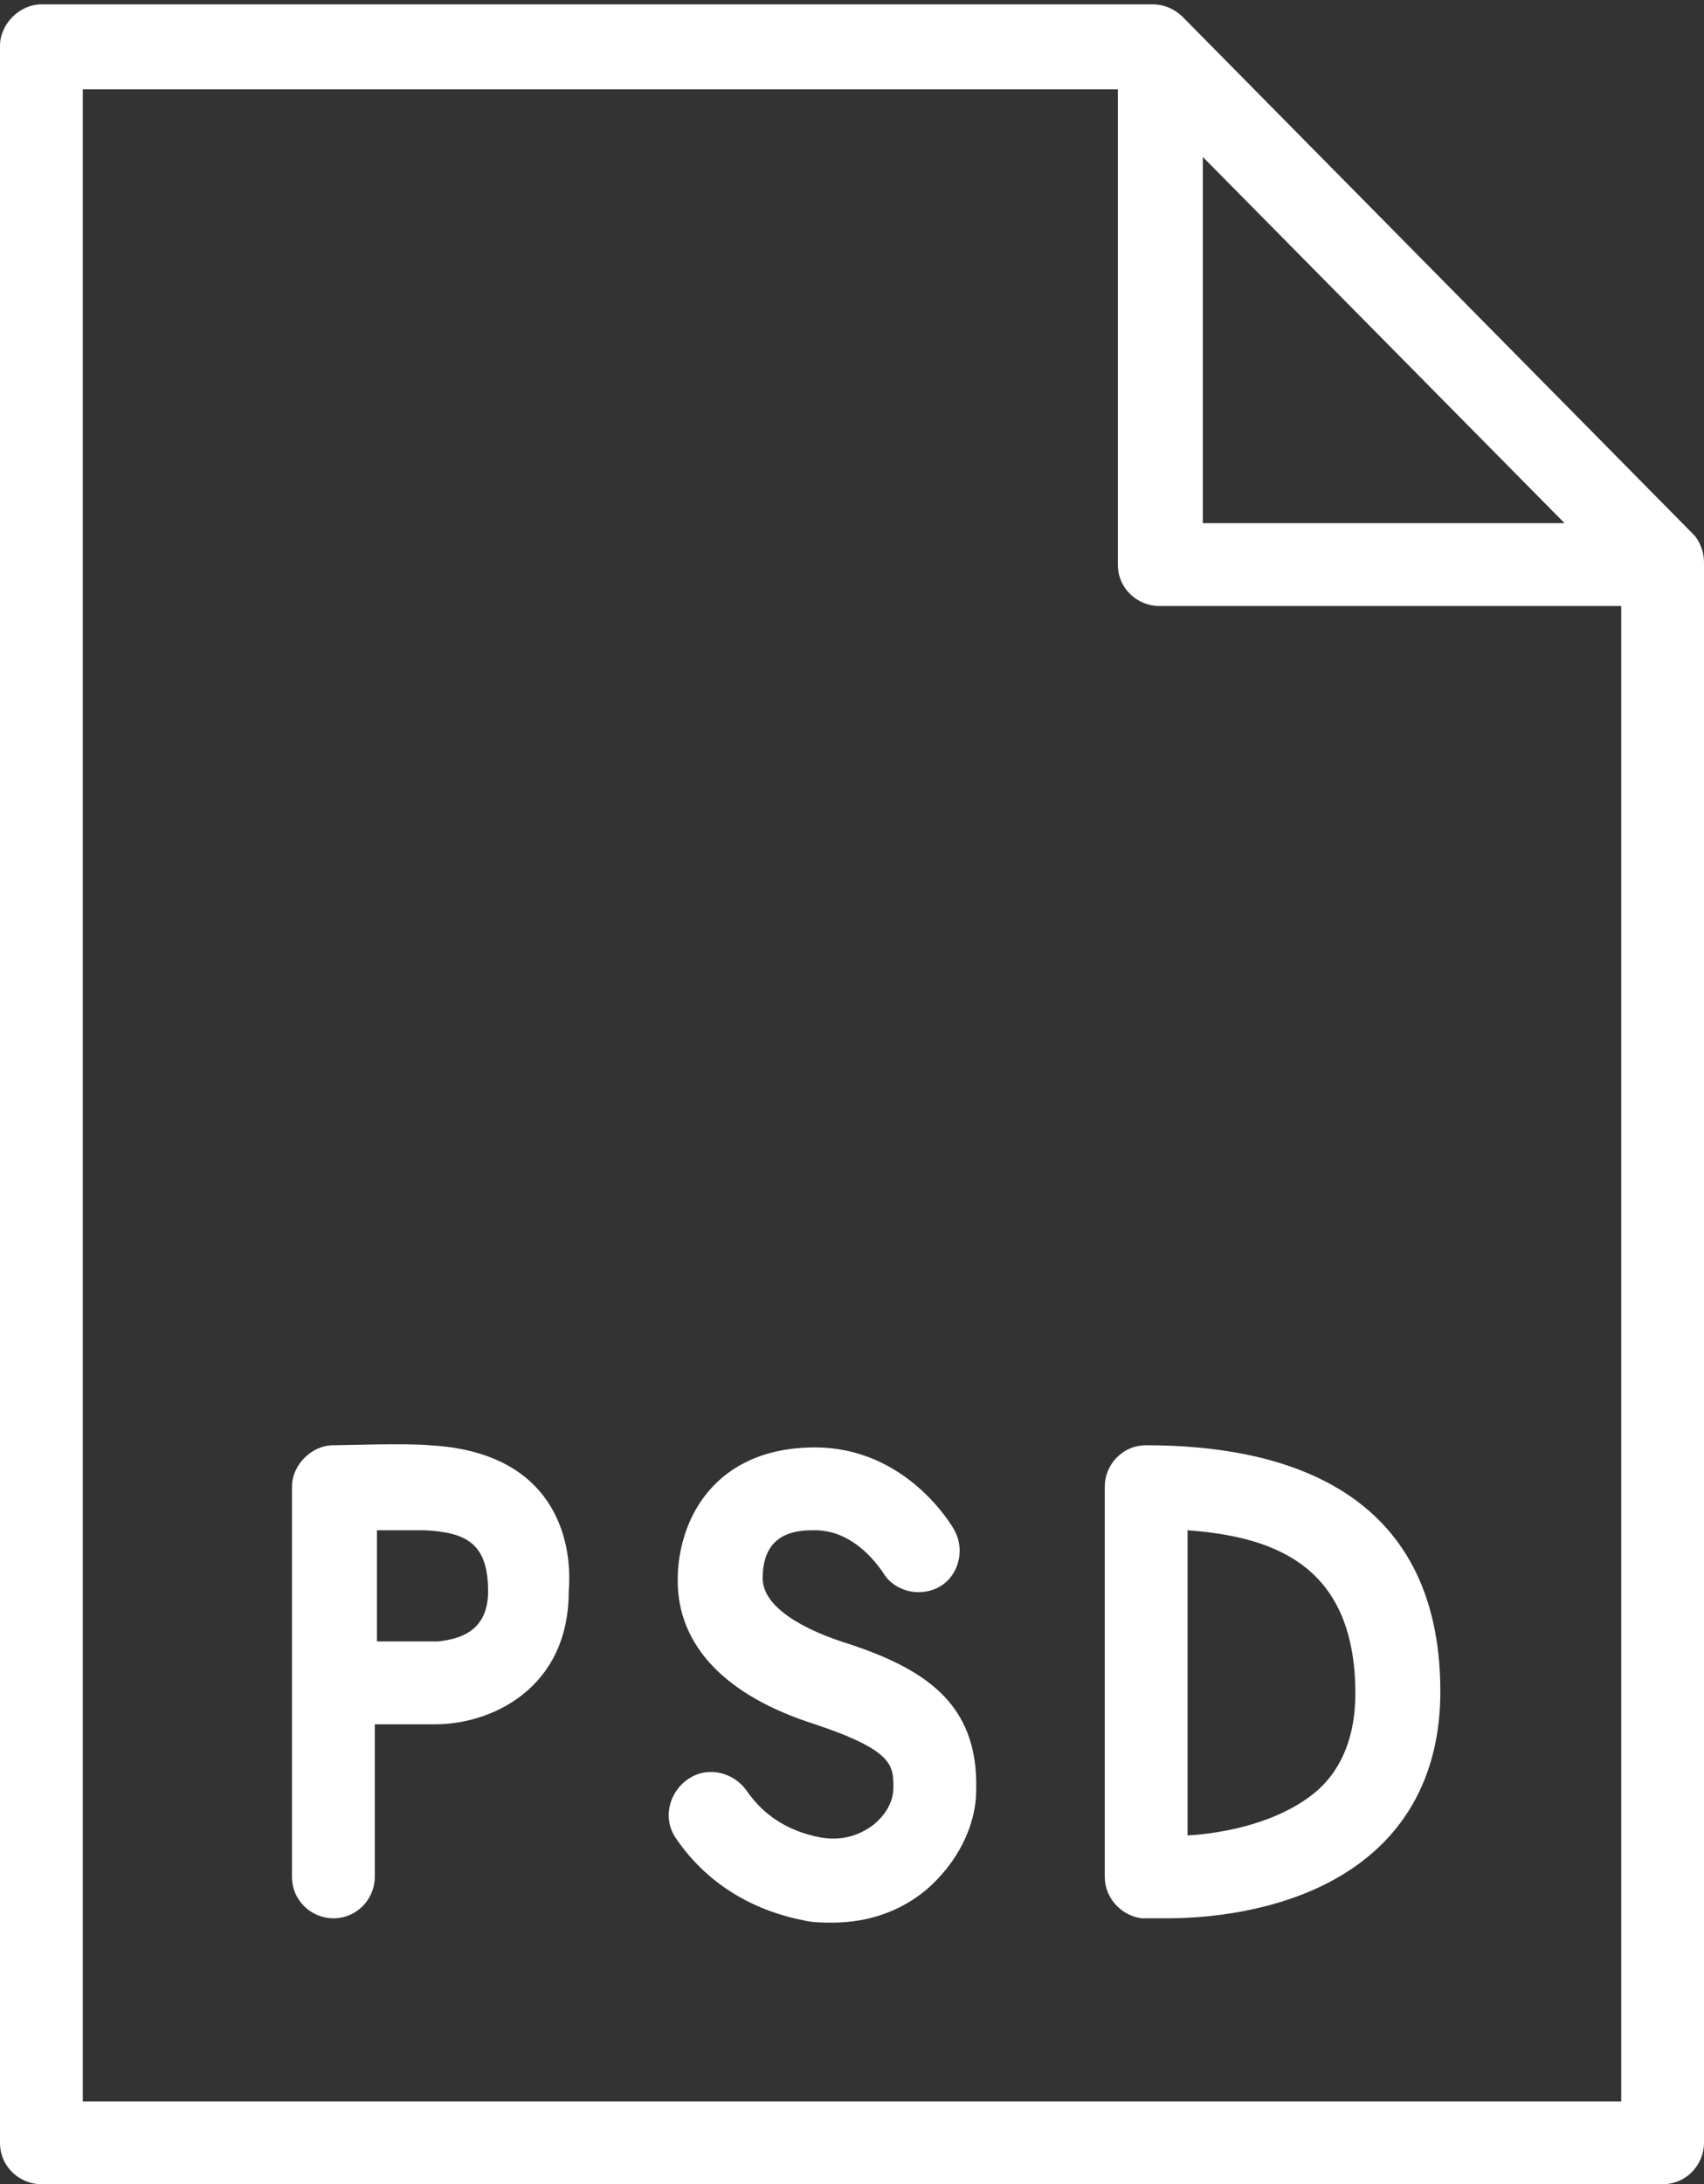
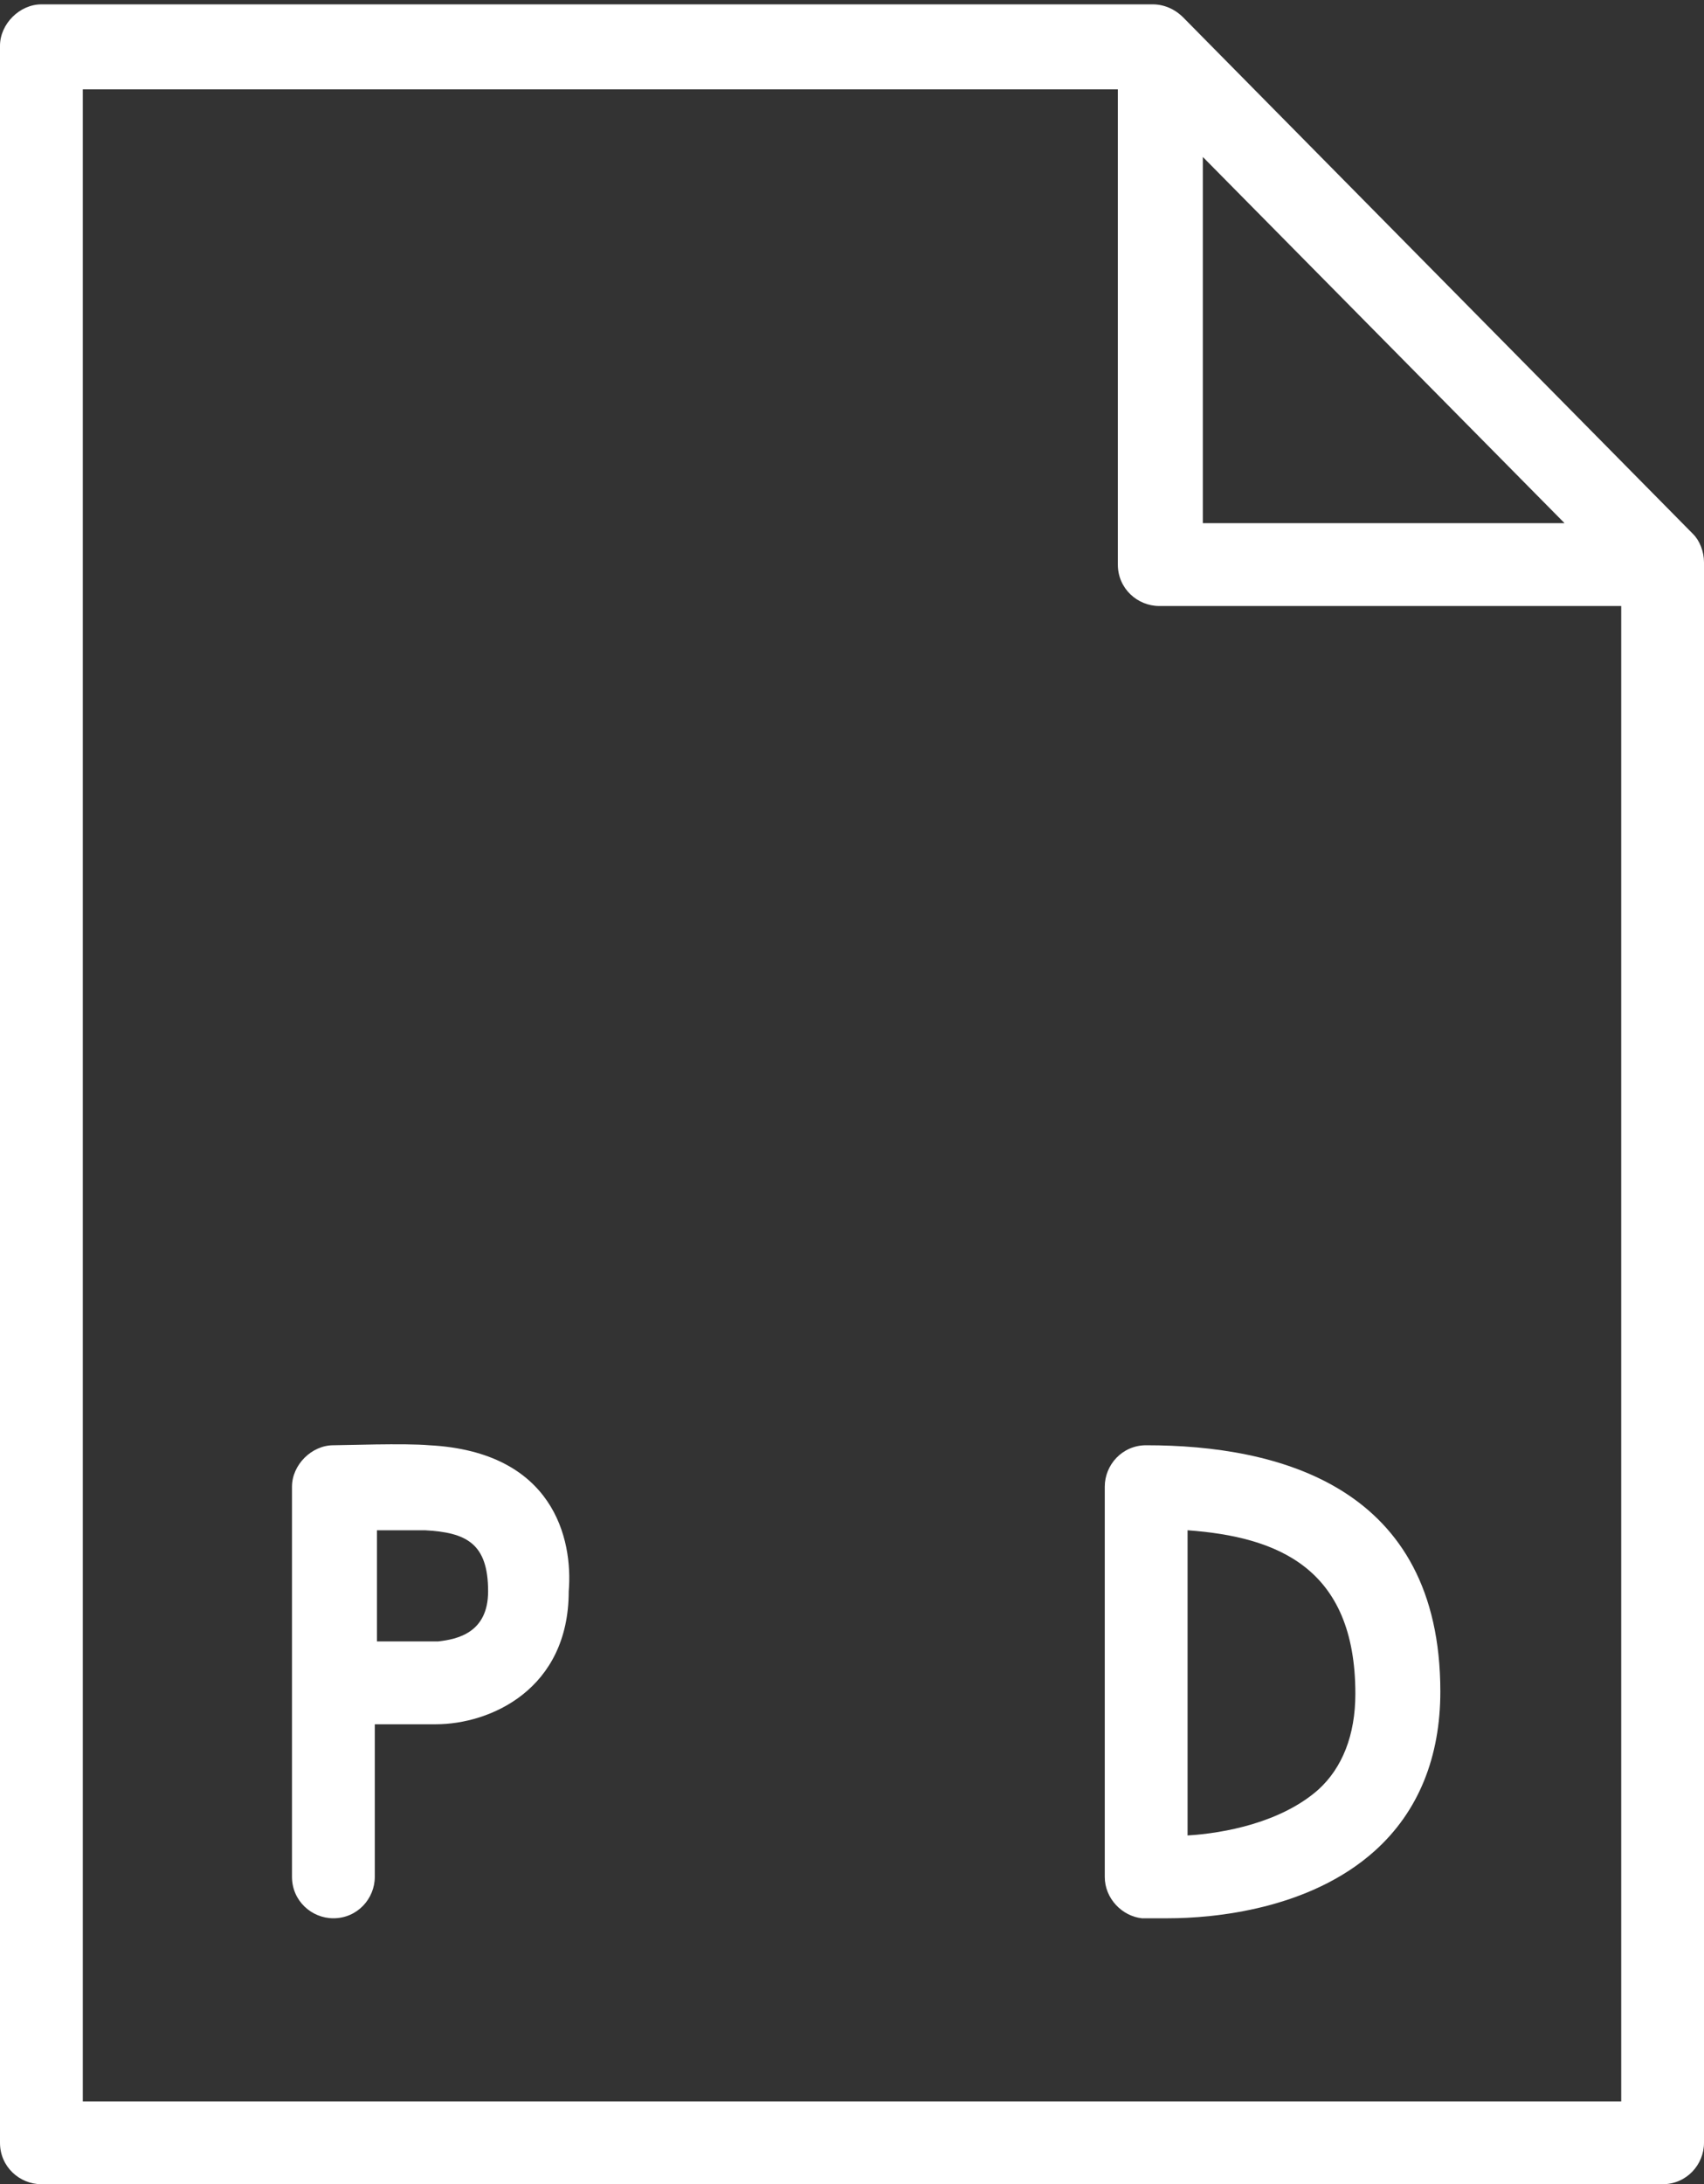
<svg xmlns="http://www.w3.org/2000/svg" id="Layer_1" x="0px" y="0px" viewBox="0 0 78.2 100.2" style="enable-background:new 0 0 78.2 100.2;" xml:space="preserve">
  <rect x="0" y="0" width="78.2" height="100.2" fill="#333333" stroke="none" />
  <style type="text/css"> .st0{fill:#FFFFFF;} </style>
  <g>
    <path class="st0" d="M77.7,24.5L54.3,0.8c-0.4-0.4-0.9-0.6-1.4-0.6h-51C0.9,0.2,0,1.1,0,2.1v96.2c0,1.1,0.9,1.9,1.9,1.9h74.4 c1.1,0,1.9-0.9,1.9-1.9V25.8C78.2,25.3,78,24.8,77.7,24.5z M55.2,7.2l16.6,16.8H55.2V7.2z M3.8,96.4V4.1h47.5v21.8 c0,1.1,0.9,1.9,1.9,1.9h21.2v68.6H3.8z" />
    <path class="st0" d="M52.6,66.3c-1.1,0-1.9,0.9-1.9,1.9v17.9c0,1,0.8,1.8,1.7,1.9c0.1,0,0.5,0,1.2,0c2.1,0,6.5-0.4,9.5-3.1 c2-1.8,3-4.3,3-7.3C66.1,68.2,58.7,66.3,52.6,66.3z M60.5,82.1c-1.7,1.5-4.3,2-6,2.1v-14c4.1,0.3,7.7,1.7,7.7,7.5 C62.2,79.6,61.6,81.1,60.5,82.1z" />
    <path class="st0" d="M19.7,66.3c-1.1-0.1-4,0-4.4,0c-1,0-1.9,0.9-1.9,1.9v17.9c0,1.1,0.9,1.9,1.9,1.9c1.1,0,1.9-0.9,1.9-1.9v-7h2.8 c2.5,0,6.1-1.6,6.1-6.1C26.3,70.6,25.4,66.6,19.7,66.3z M20.1,75.3h-2.8v-5.1c0.9,0,1.8,0,2.2,0c1.9,0.1,2.9,0.6,2.9,2.8 C22.4,74.9,21,75.2,20.1,75.3z" />
-     <path class="st0" d="M38.6,75.3c-0.9-0.3-3.6-1.3-3.6-2.9c0-2.2,1.7-2.2,2.4-2.2c1.9,0,3,1.8,3.1,1.9c0.5,0.9,1.7,1.2,2.6,0.7 c0.9-0.5,1.2-1.7,0.7-2.6c-0.1-0.2-2.2-3.8-6.4-3.8c-4.6,0-6.3,3.3-6.3,6.1c0,3,2.2,5.3,6.3,6.6c3.6,1.2,3.6,1.9,3.6,2.9 c0,0.6-0.3,1.2-0.9,1.7c-0.4,0.3-1.2,0.8-2.4,0.6c-2.2-0.4-3.1-1.7-3.4-2.1c-0.6-0.9-1.8-1.2-2.7-0.6c-0.9,0.6-1.2,1.8-0.6,2.7 c0.6,0.9,2.3,3.1,5.9,3.8c0.4,0.1,0.9,0.1,1.3,0.1c1.6,0,3.1-0.5,4.3-1.5c1.4-1.2,2.3-2.9,2.3-4.6C44.9,78.1,42.4,76.5,38.6,75.3z" />
  </g>
</svg>